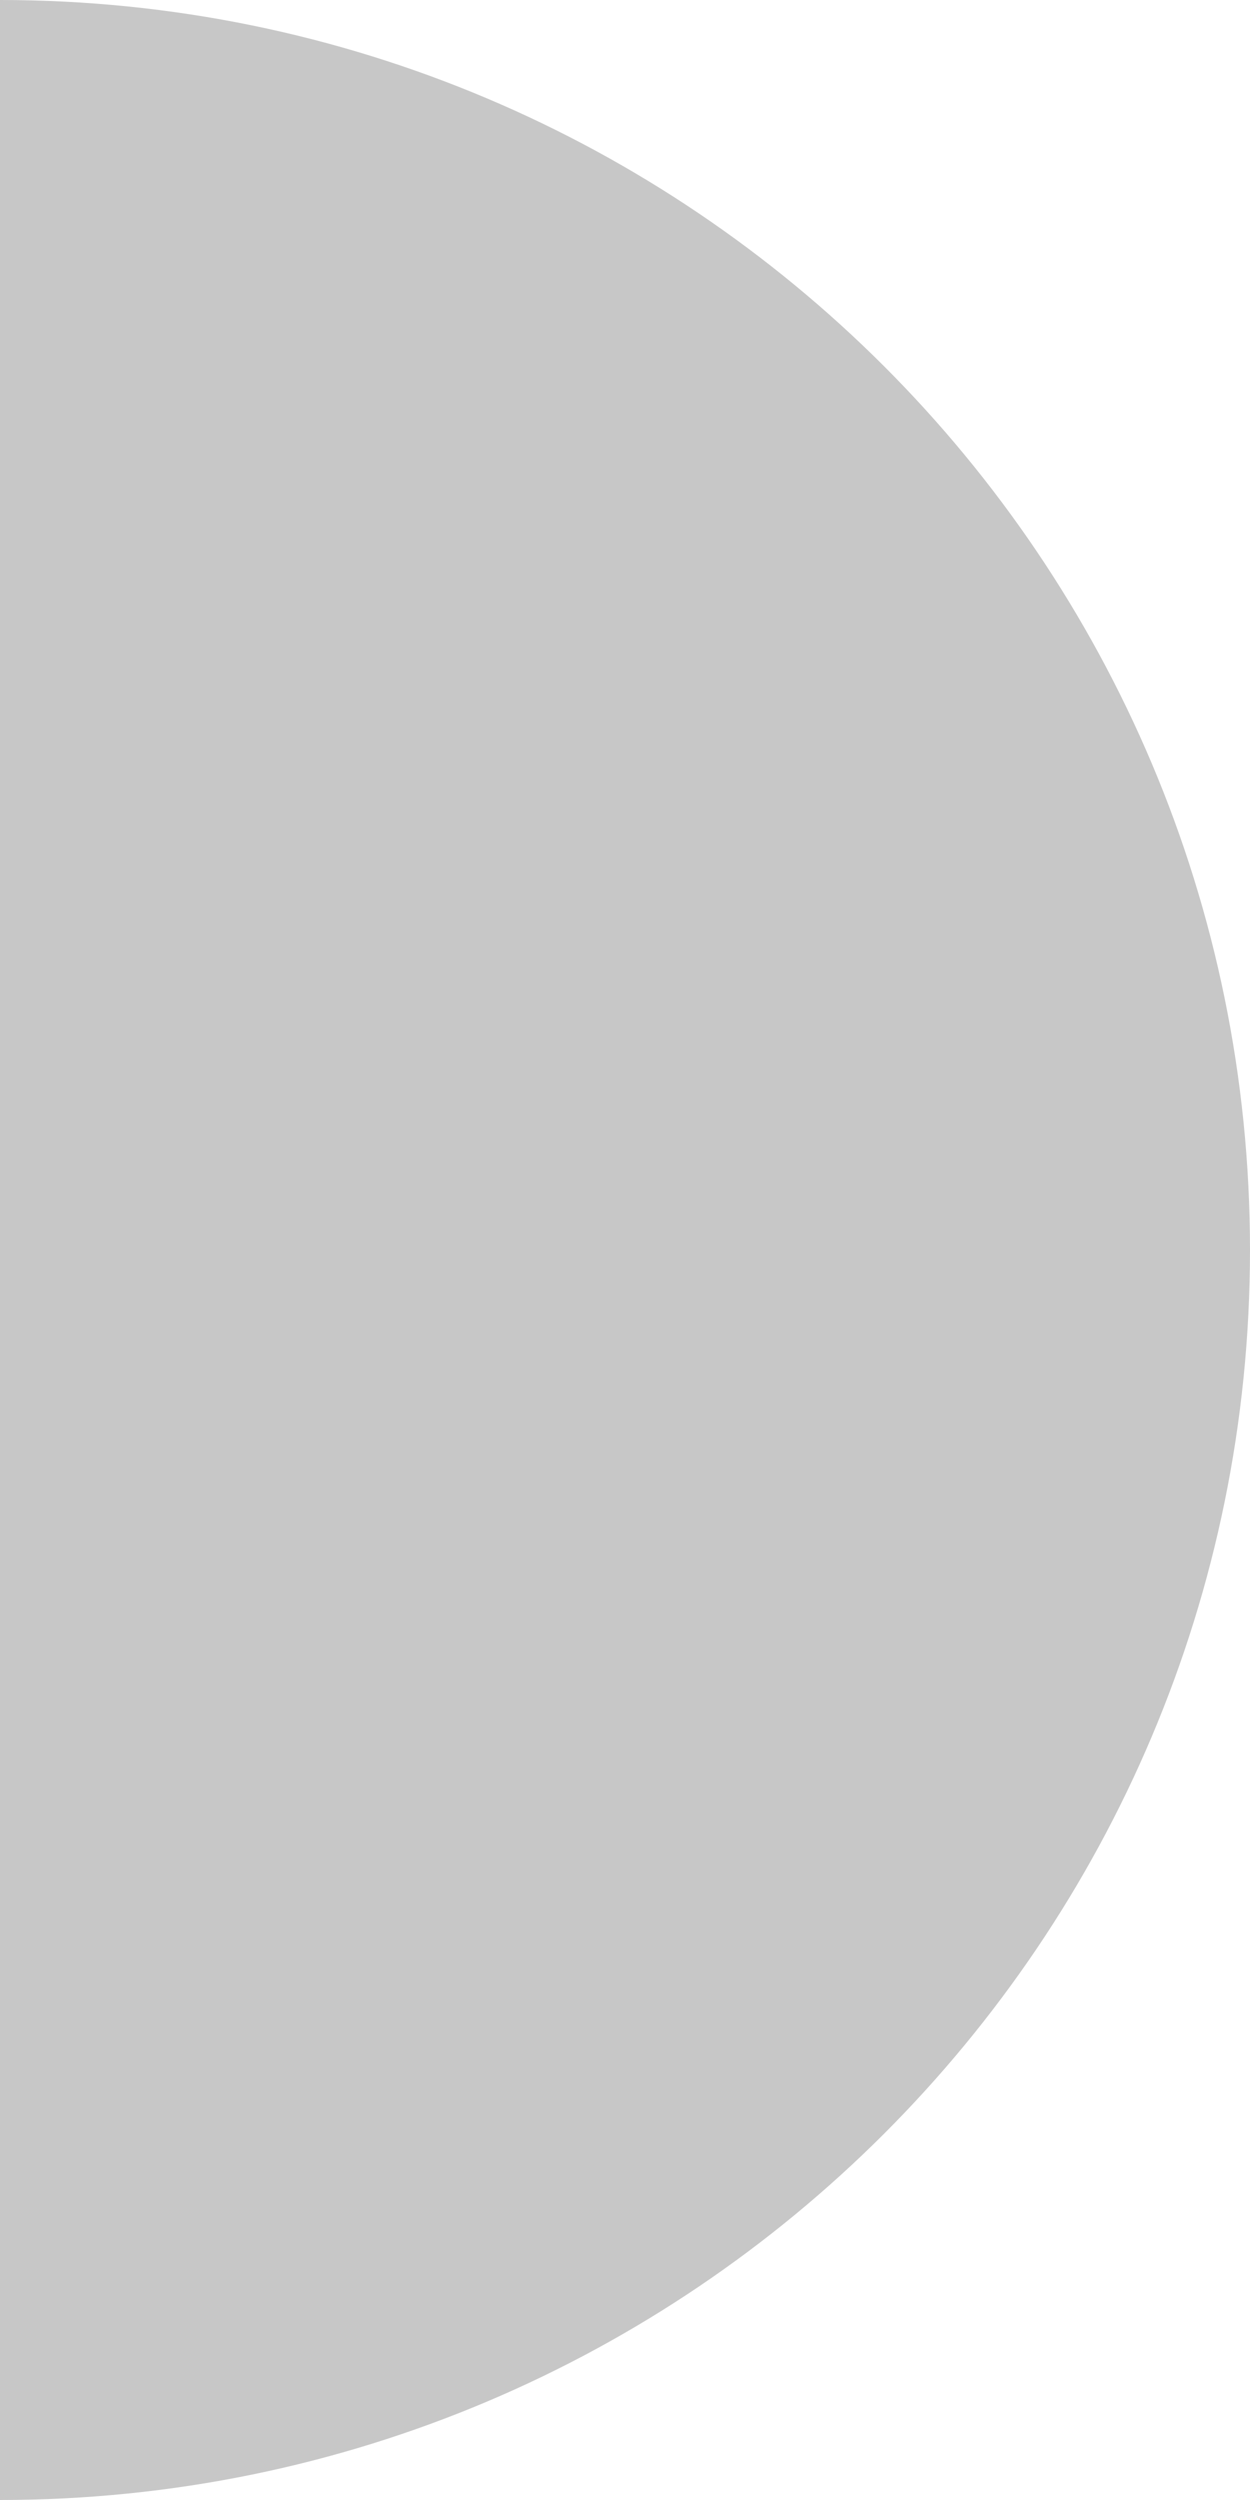
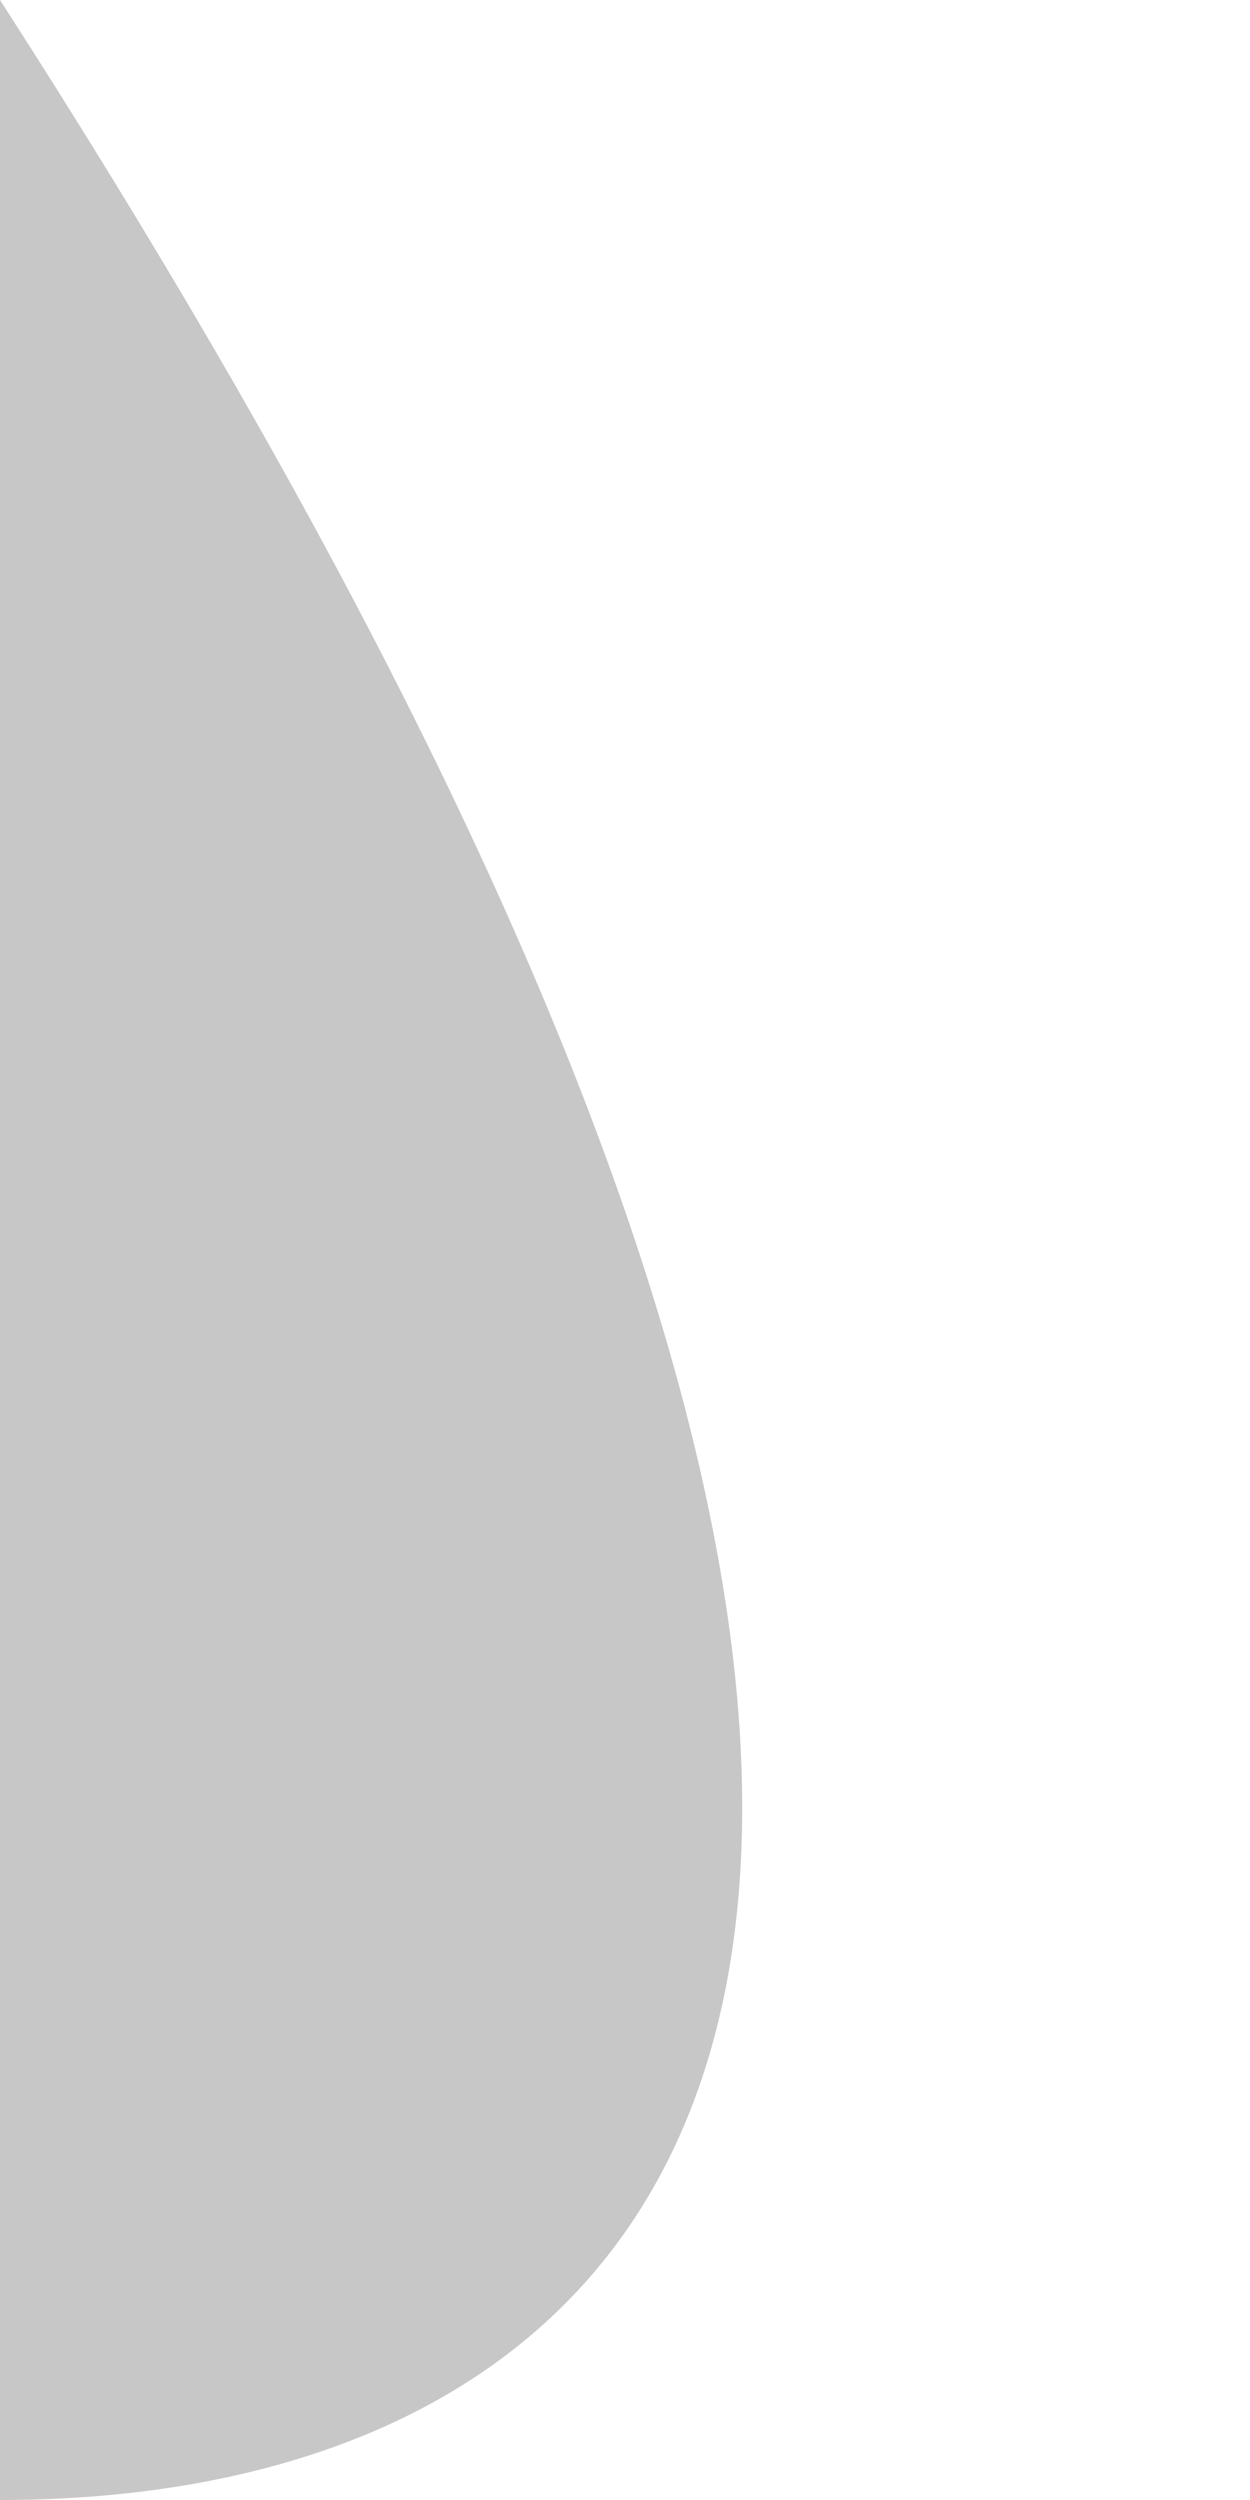
<svg xmlns="http://www.w3.org/2000/svg" fill="none" height="100%" overflow="visible" preserveAspectRatio="none" style="display: block;" viewBox="0 0 6 12" width="100%">
-   <path d="M1.04907e-06 0C3.314 2.89694e-07 6 2.686 6 6C6 9.314 3.314 12 0 12L1.04907e-06 0Z" fill="#C7C7C7" id="Subtract" />
+   <path d="M1.04907e-06 0C6 9.314 3.314 12 0 12L1.04907e-06 0Z" fill="#C7C7C7" id="Subtract" />
</svg>